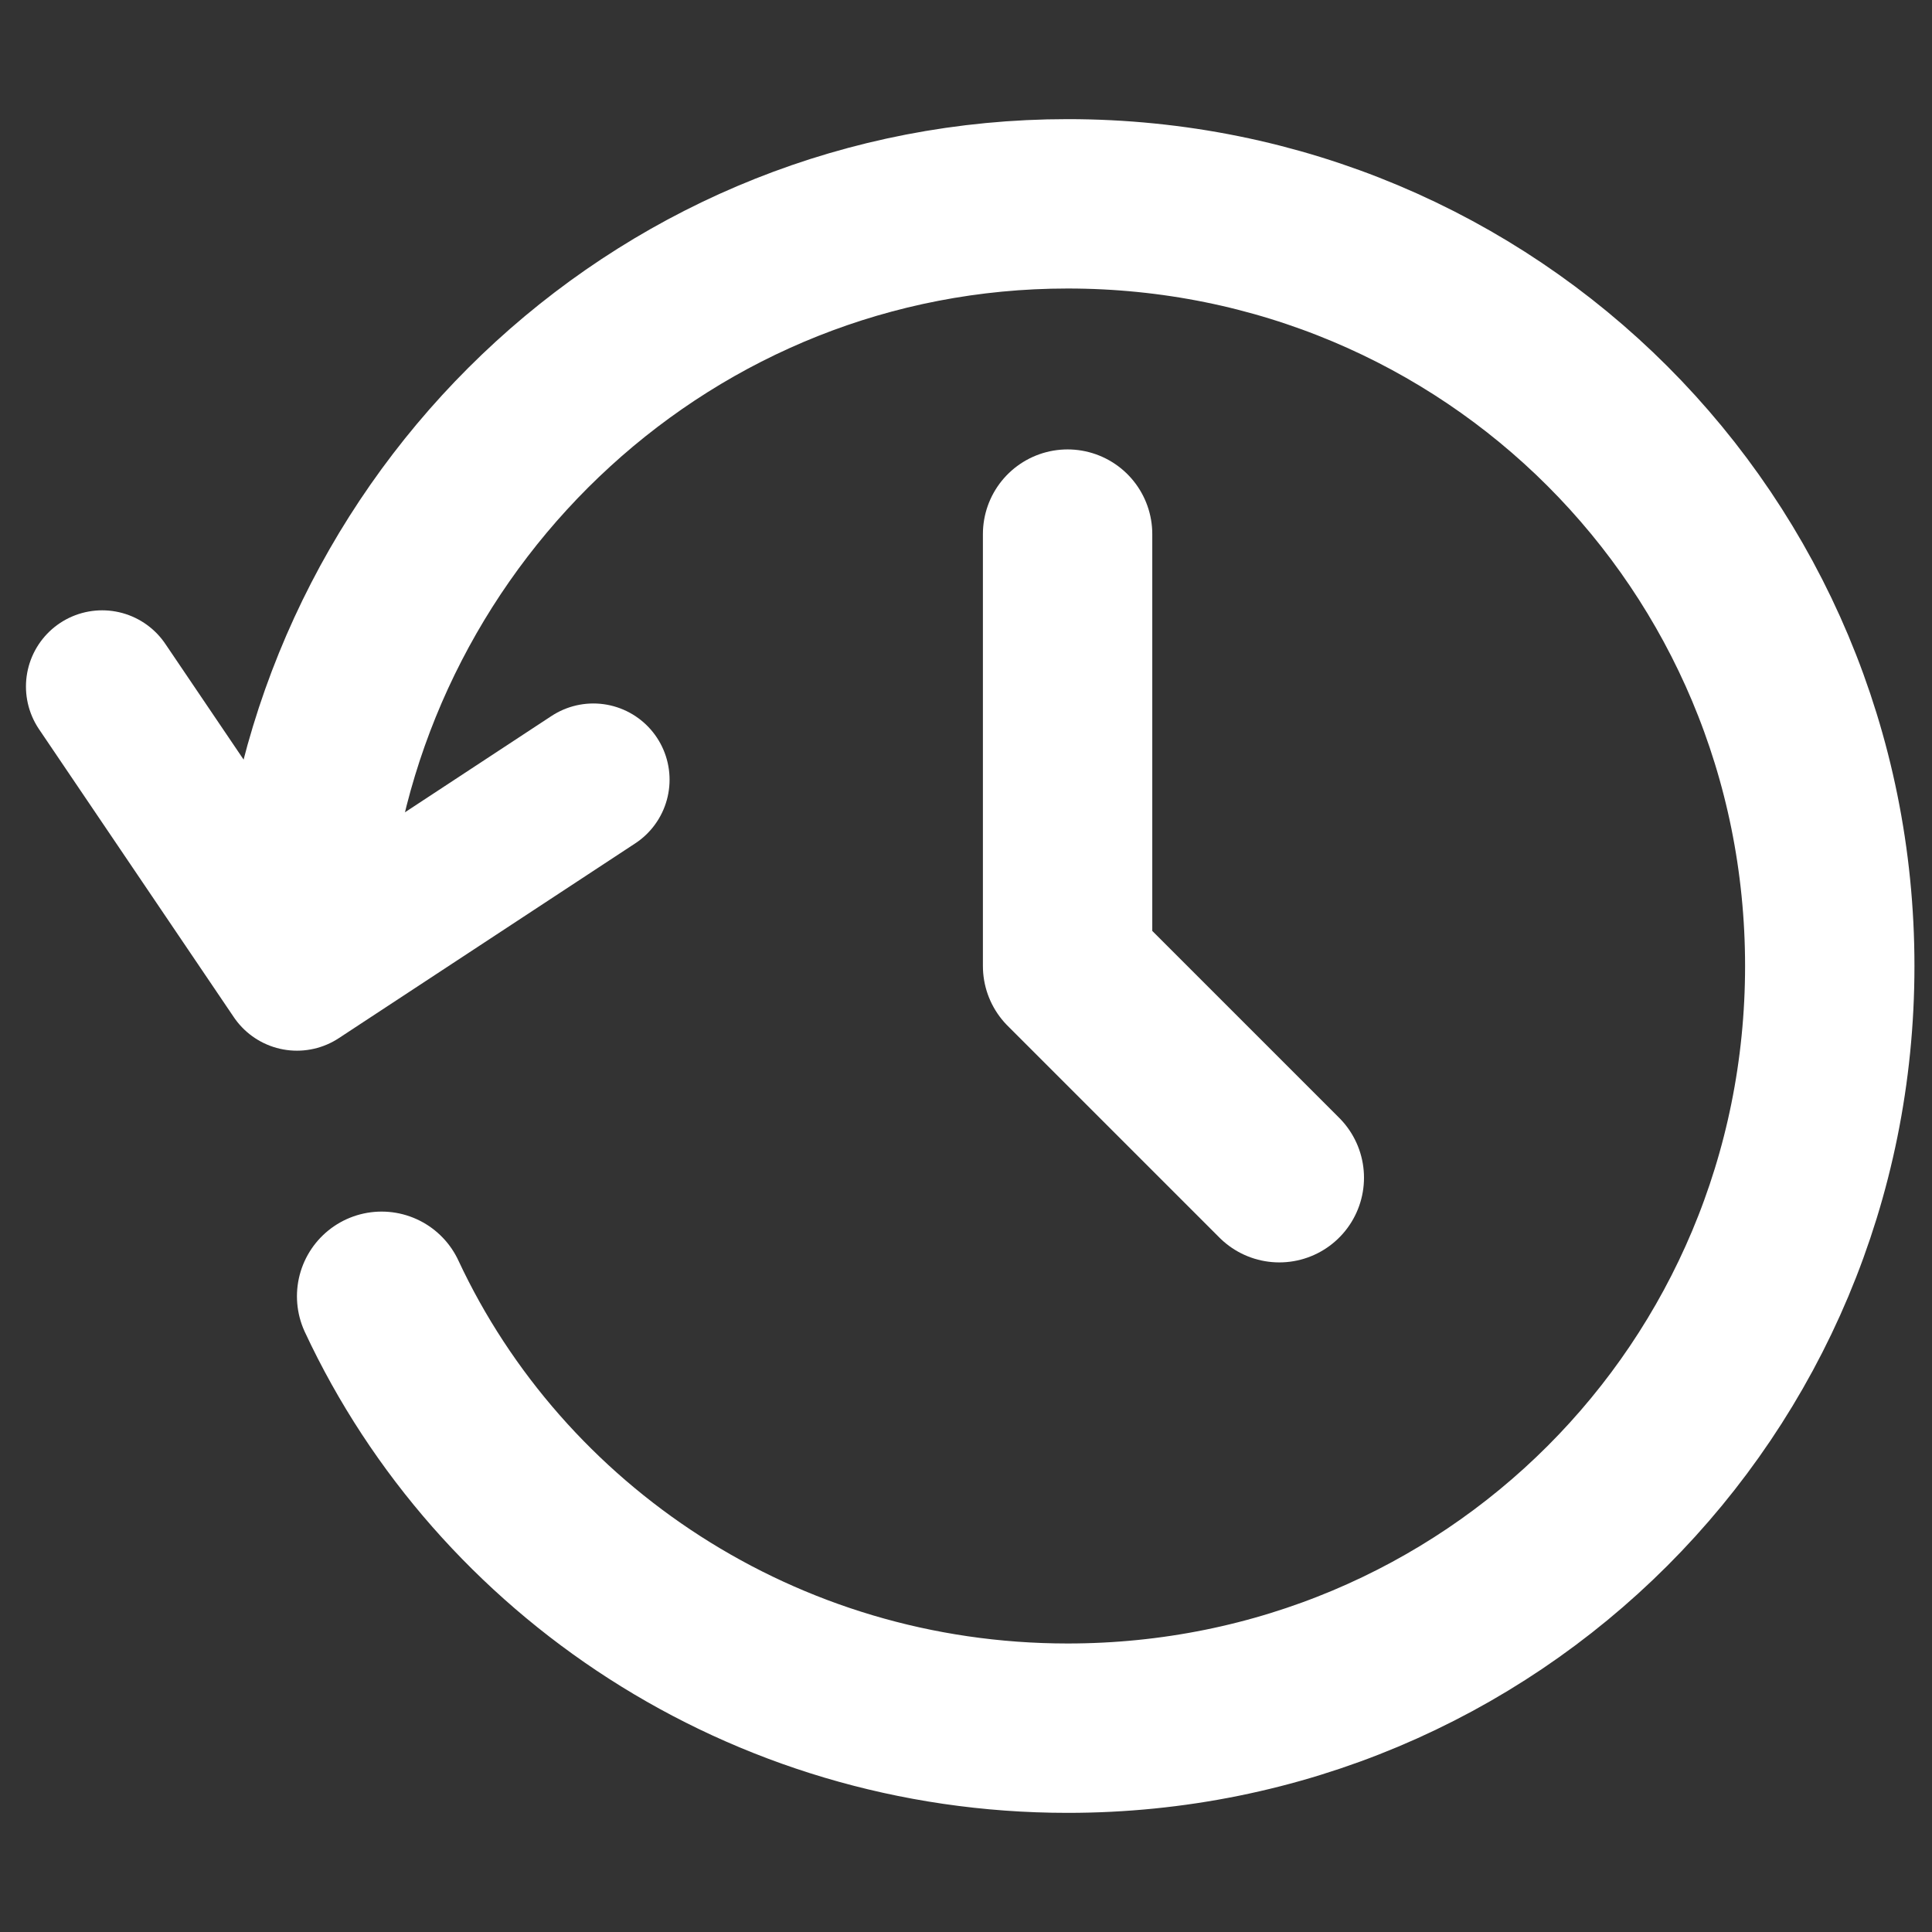
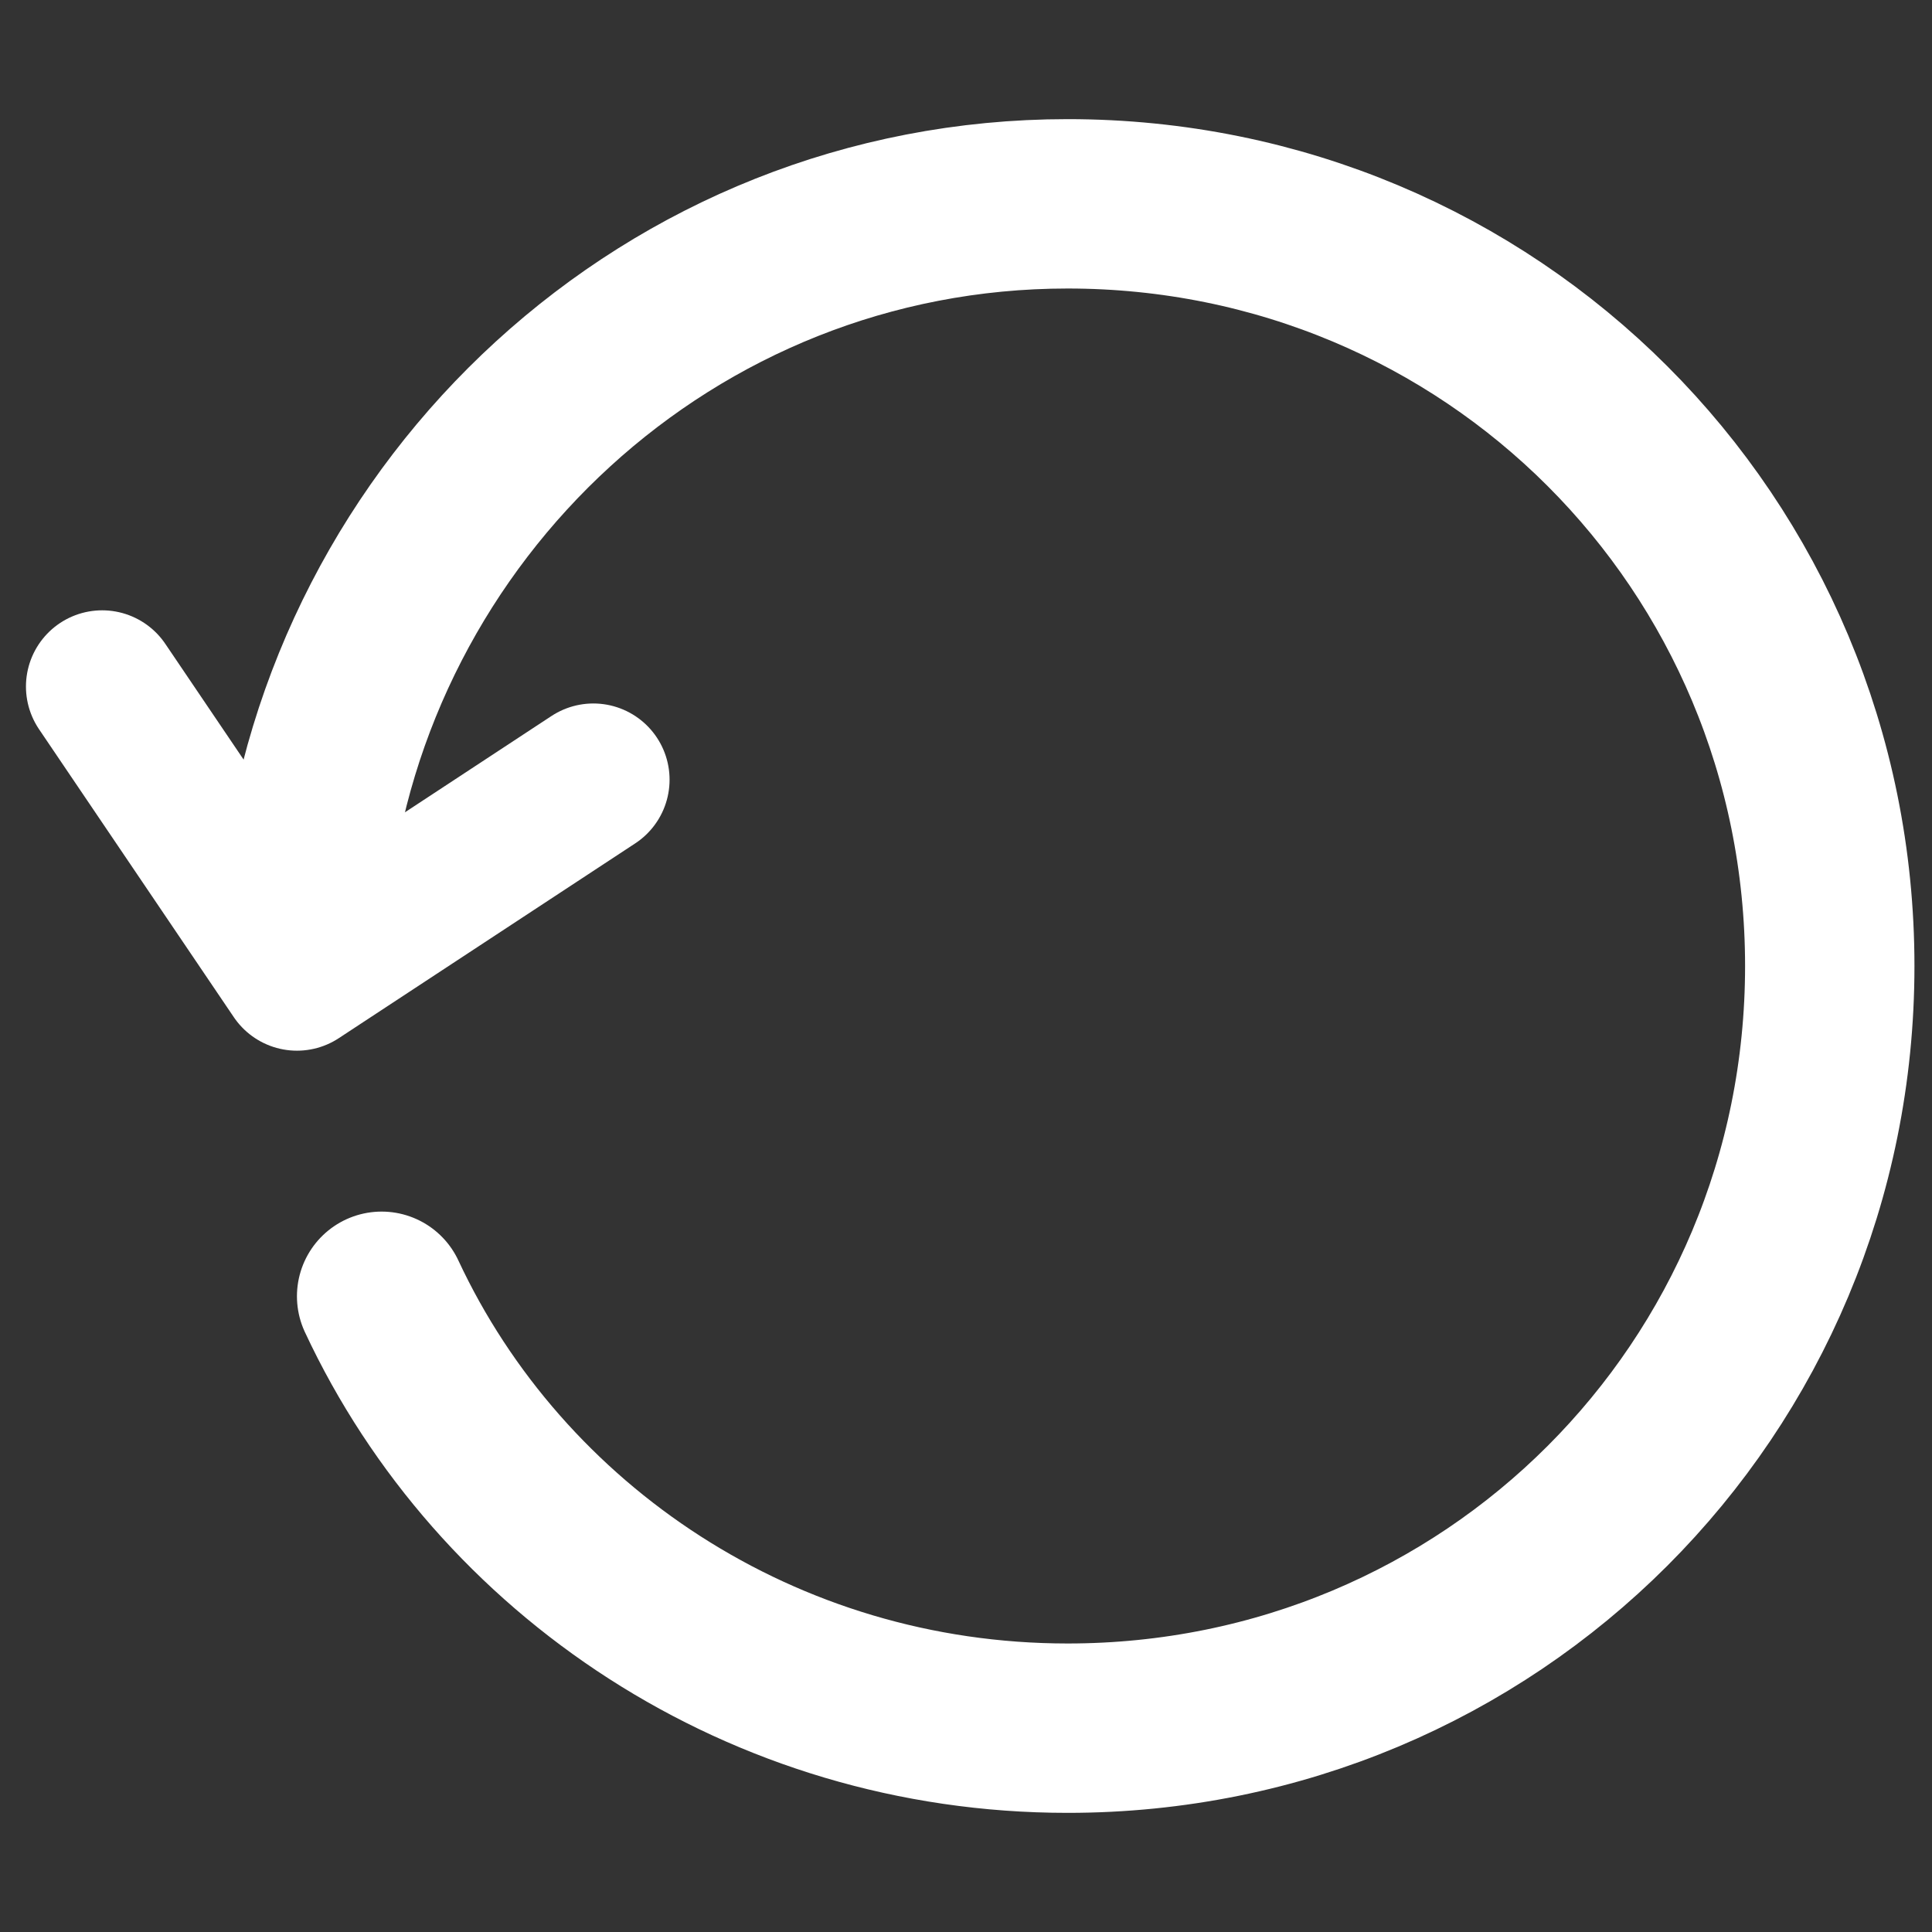
<svg xmlns="http://www.w3.org/2000/svg" width="100%" height="100%" viewBox="0 0 24 24" version="1.1" xml:space="preserve" style="fill-rule:evenodd;clip-rule:evenodd;stroke-linecap:round;stroke-linejoin:round;stroke-miterlimit:10;">
  <rect x="0" y="0" width="24" height="24" fill="#333333" stroke="none" />
  <g transform="matrix(1.052,0,0,1.052,-0.414,-0.624)">
    <path d="M4.9,15.9C6.3,18.9 9.4,21 13,21C18,21 22,17 22,12C22,7 18,3 13,3C8.3,3 4.5,6.6 4,11.1L3.9,11.8" style="fill:none;fill-rule:nonzero;stroke:white;stroke-width:2px;" />
  </g>
  <g transform="matrix(1.052,0,0,1.052,-0.414,-0.624)">
    <path d="M7.4,9.8L3.9,12.1L1.6,8.7" style="fill:none;fill-rule:nonzero;stroke:white;stroke-width:1.8px;" />
  </g>
  <g transform="matrix(1.052,0,0,1.052,-0.414,-0.624)">
-     <path d="M13,6.9L13,12L15.5,14.5" style="fill:none;fill-rule:nonzero;stroke:white;stroke-width:2px;" />
-   </g>
+     </g>
</svg>